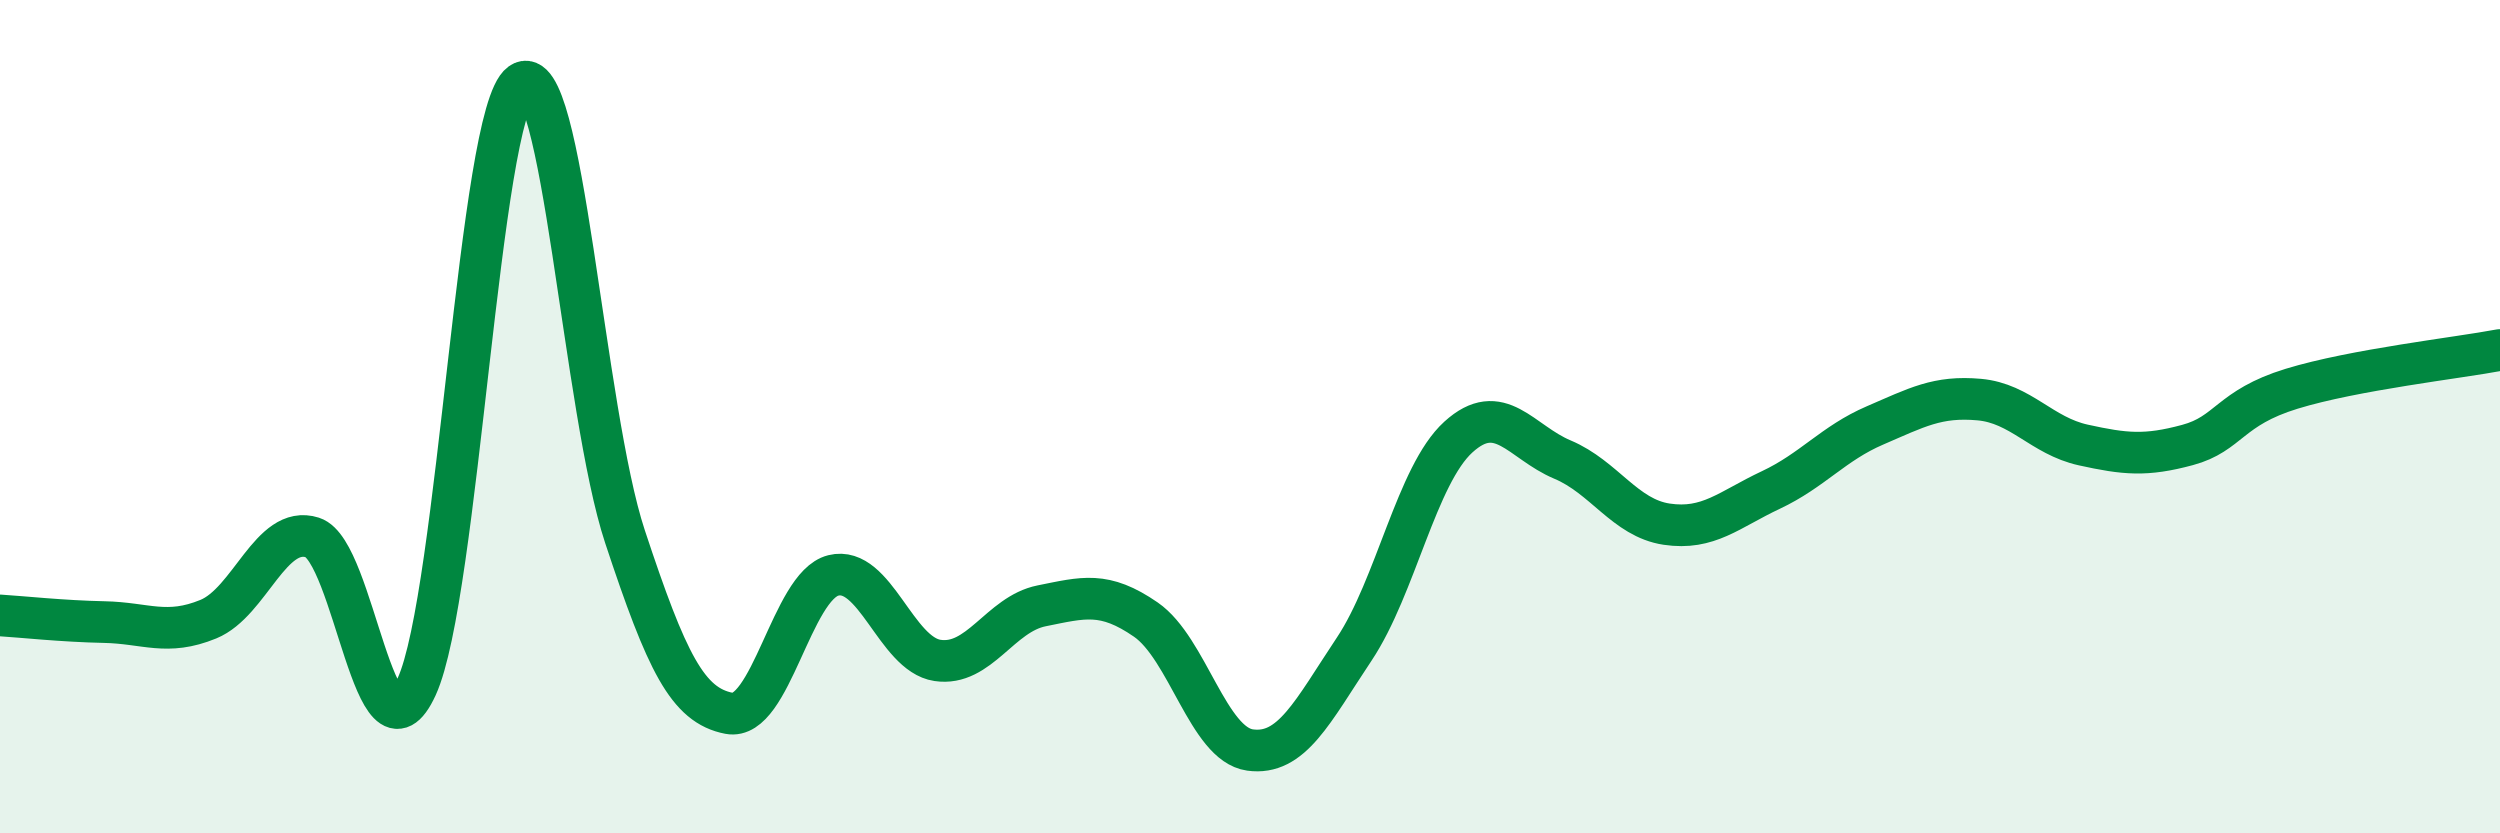
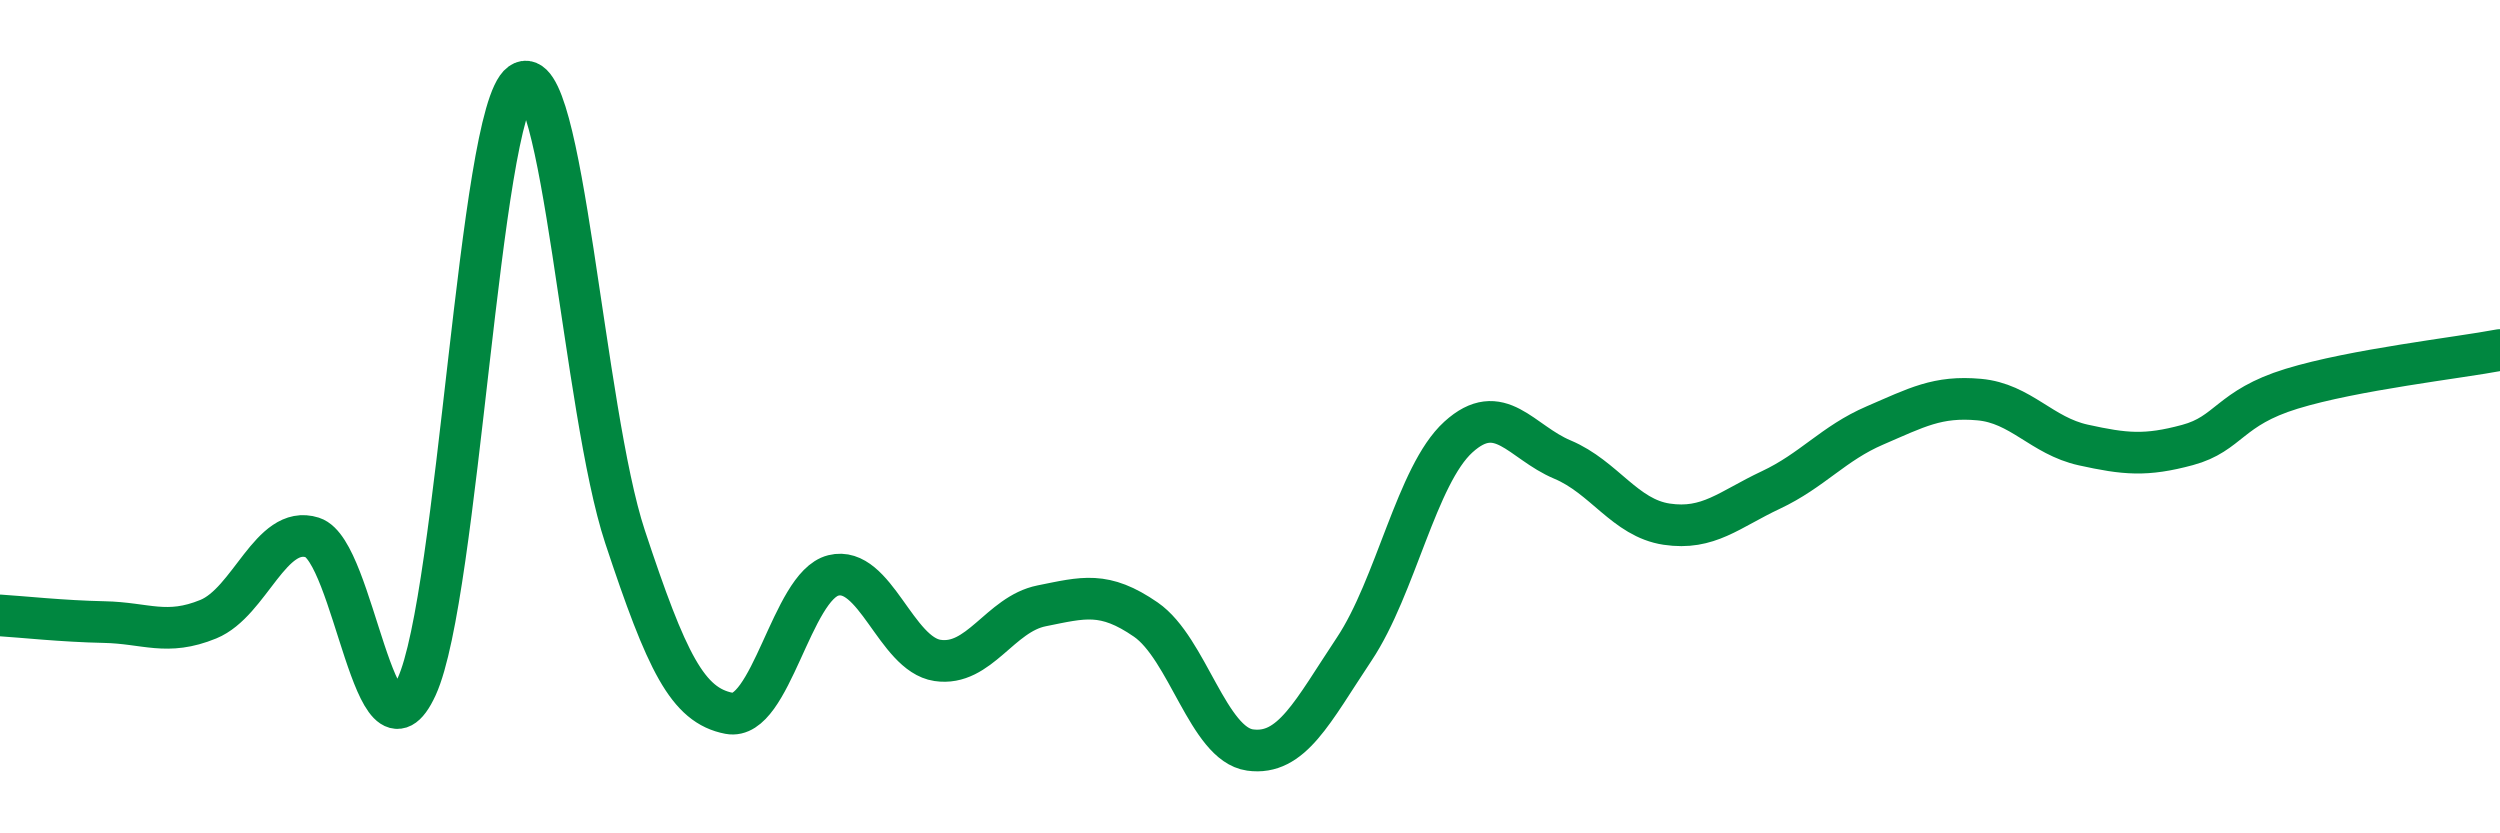
<svg xmlns="http://www.w3.org/2000/svg" width="60" height="20" viewBox="0 0 60 20">
-   <path d="M 0,14.77 C 0.5,14.8 1.5,14.91 2.5,14.93 C 3.5,14.95 4,15.27 5,14.86 C 6,14.45 6.5,12.58 7.5,12.9 C 8.5,13.22 9,18.66 10,16.48 C 11,14.3 11.5,2.72 12.5,2 C 13.5,1.28 14,9.86 15,12.88 C 16,15.9 16.5,16.93 17.5,17.12 C 18.5,17.31 19,14.06 20,13.81 C 21,13.56 21.5,15.7 22.5,15.85 C 23.5,16 24,14.74 25,14.54 C 26,14.34 26.5,14.18 27.5,14.87 C 28.5,15.56 29,17.86 30,18 C 31,18.14 31.5,17.08 32.5,15.58 C 33.5,14.08 34,11.4 35,10.49 C 36,9.58 36.5,10.61 37.5,11.03 C 38.5,11.45 39,12.43 40,12.58 C 41,12.73 41.5,12.23 42.5,11.76 C 43.5,11.29 44,10.64 45,10.21 C 46,9.78 46.5,9.5 47.5,9.59 C 48.5,9.68 49,10.46 50,10.68 C 51,10.9 51.5,10.95 52.5,10.68 C 53.5,10.41 53.5,9.79 55,9.33 C 56.5,8.87 59,8.59 60,8.4L60 20L0 20Z" fill="#008740" opacity="0.1" stroke-linecap="round" stroke-linejoin="round" />
  <path d="M 0,14.77 C 0.5,14.8 1.5,14.91 2.5,14.93 C 3.5,14.95 4,15.27 5,14.86 C 6,14.45 6.5,12.58 7.5,12.9 C 8.5,13.22 9,18.66 10,16.48 C 11,14.3 11.5,2.72 12.5,2 C 13.5,1.28 14,9.86 15,12.88 C 16,15.9 16.5,16.93 17.5,17.12 C 18.5,17.31 19,14.06 20,13.81 C 21,13.56 21.5,15.7 22.5,15.85 C 23.5,16 24,14.74 25,14.54 C 26,14.34 26.5,14.18 27.5,14.87 C 28.5,15.56 29,17.86 30,18 C 31,18.14 31.5,17.08 32.5,15.58 C 33.5,14.08 34,11.4 35,10.49 C 36,9.58 36.5,10.61 37.5,11.03 C 38.5,11.45 39,12.43 40,12.58 C 41,12.73 41.5,12.23 42.5,11.76 C 43.5,11.29 44,10.64 45,10.21 C 46,9.78 46.5,9.5 47.5,9.59 C 48.5,9.68 49,10.46 50,10.68 C 51,10.9 51.5,10.95 52.5,10.68 C 53.5,10.41 53.5,9.79 55,9.33 C 56.5,8.87 59,8.59 60,8.4" stroke="#008740" stroke-width="1" fill="none" stroke-linecap="round" stroke-linejoin="round" />
</svg>